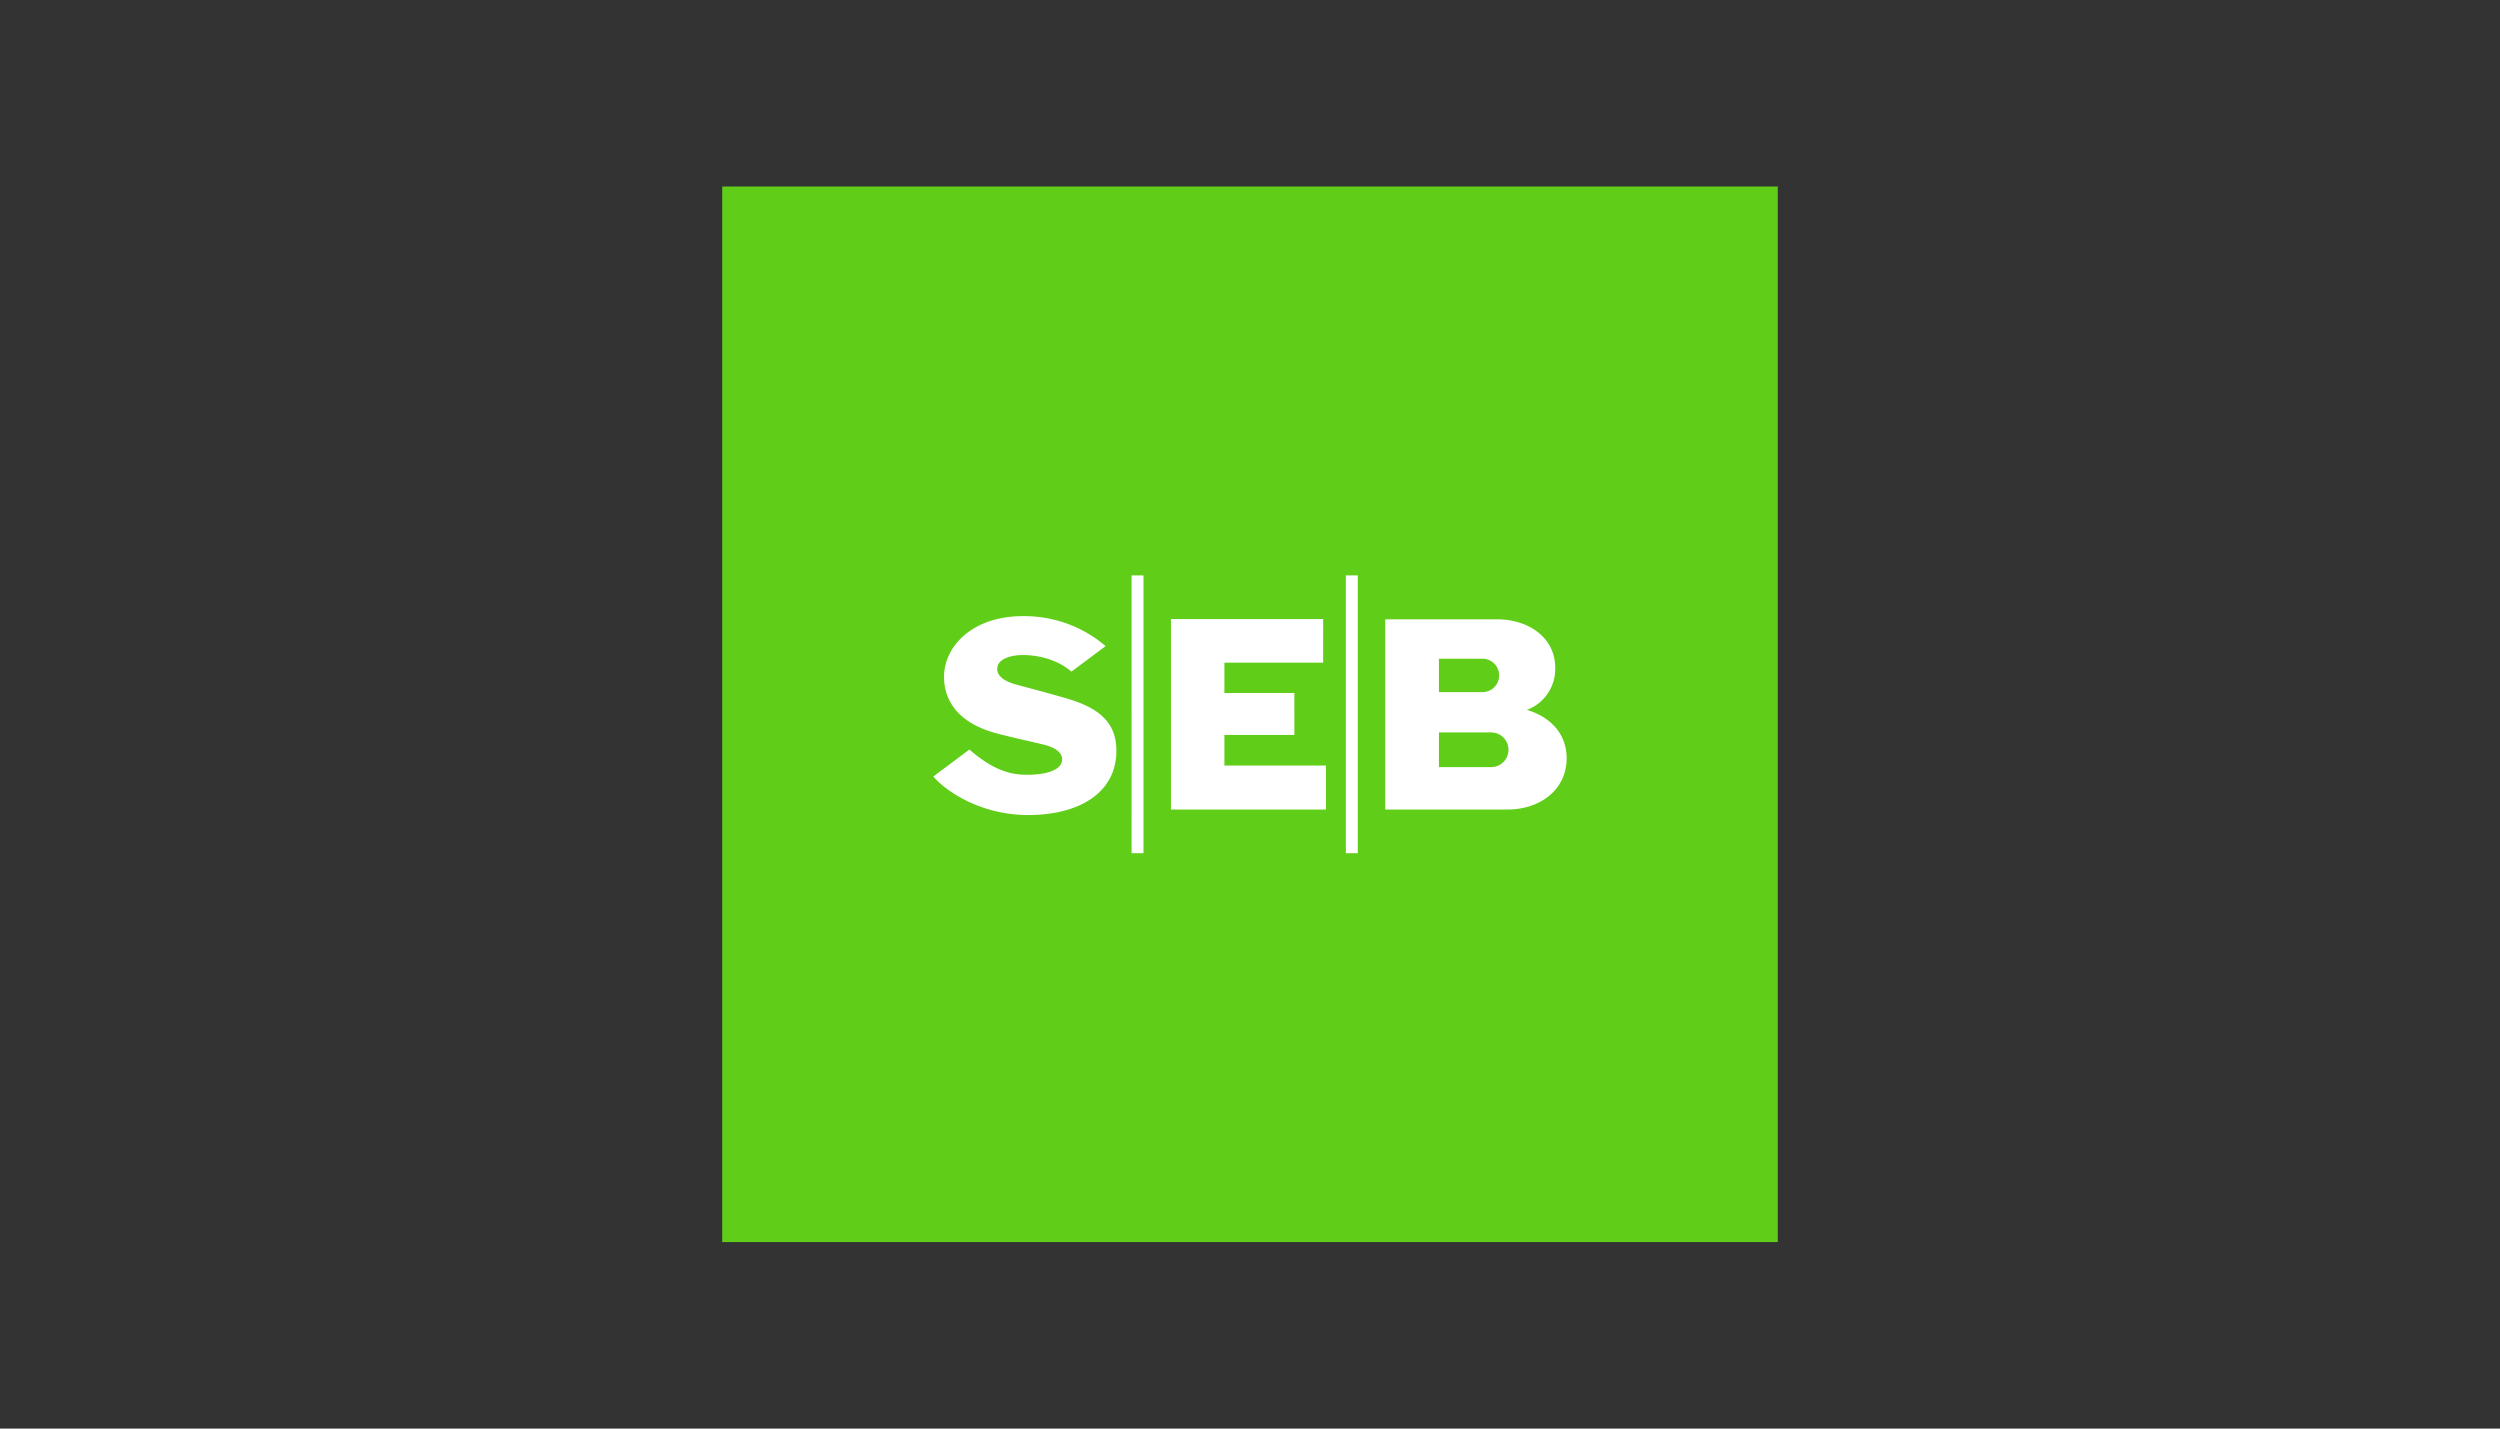
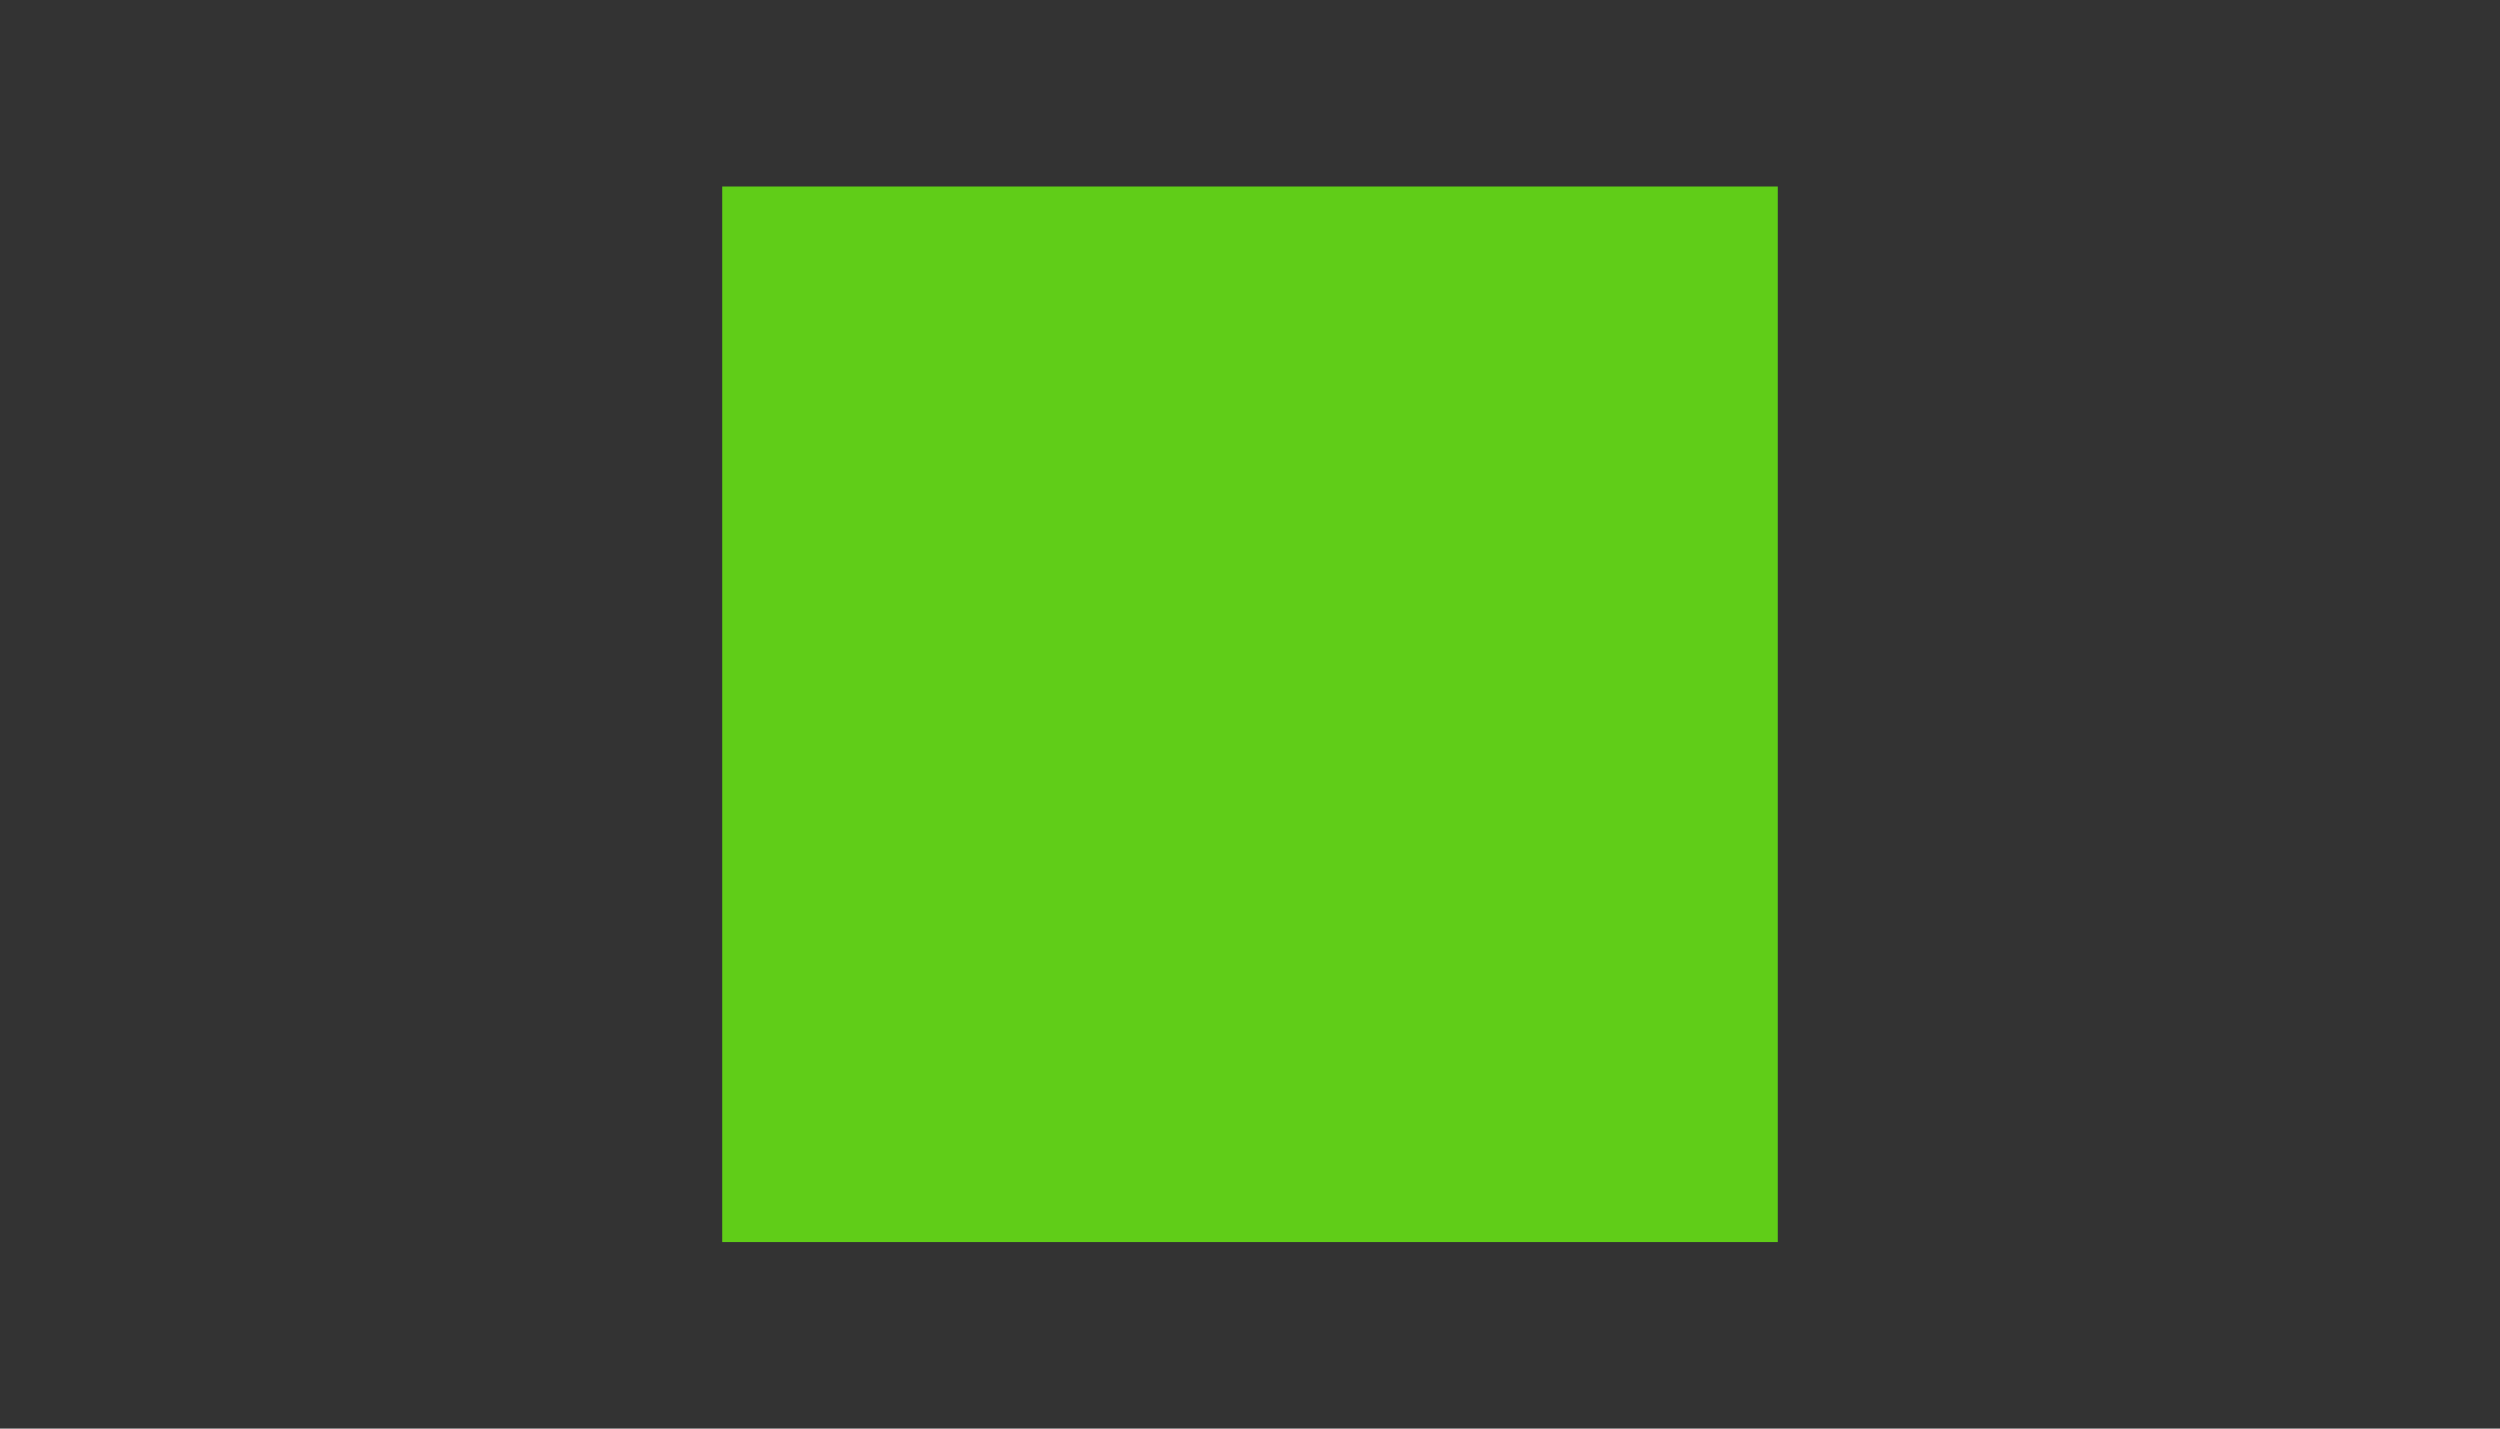
<svg xmlns="http://www.w3.org/2000/svg" id="Layer_1" data-name="Layer 1" viewBox="0 0 630 360">
  <rect x="0" y="0" width="630" height="360" fill="#333333" stroke="none" />
  <defs>
    <style>.cls-1{fill:#60cd18;}.cls-2{fill:#fff;}</style>
  </defs>
  <title>407_white</title>
  <path class="cls-1" d="M182,47H448V313H182Z" />
-   <path class="cls-2" d="M278.6,162.83l-8.6,6.42c-4.06-3.49-9.31-4.18-12.19-4.18s-6,.84-6.44,2.93,1.44,3.62,4.68,4.5c3.71,1,7.08,1.88,12.28,3.37,7.73,2.2,13,5.55,13,13.3,0,10.68-9.49,16.22-22.19,16.22s-21.37-6.62-23.94-9.71l9.09-6.8c6.39,5.57,10.83,6.36,14.54,6.36,4.26,0,8.25-.92,8.76-3.33.41-1.93-1.19-3.47-4.82-4.32-4.11-1-7.57-1.71-11.44-2.73-10.48-2.75-13.43-8.84-13.43-14.31,0-7.54,7-15.28,19.84-15.28a31.42,31.42,0,0,1,20.86,7.54M333.44,156H295.08V204h39.06V192.92H308.55V185.2h17.63V174.63H308.55V167h24.88Zm-48.28,59h3V145h-3Zm54,0h3V145h-3ZM349.08,204h30.8c8.24,0,14.91-5,14.91-12.91,0-6.2-4.06-10.31-9.75-12.13a3.31,3.31,0,0,0-.55-.07,3.32,3.32,0,0,0,.55-.09,11,11,0,0,0,6.87-10.58c0-7.42-6.56-12.15-14.66-12.15H349.08Zm13.53-38h10.76a4.21,4.21,0,1,1,0,8.41H362.61Zm13.16,27.31H362.61v-8.74h13.16a4.37,4.37,0,0,1,0,8.74Z" />
</svg>